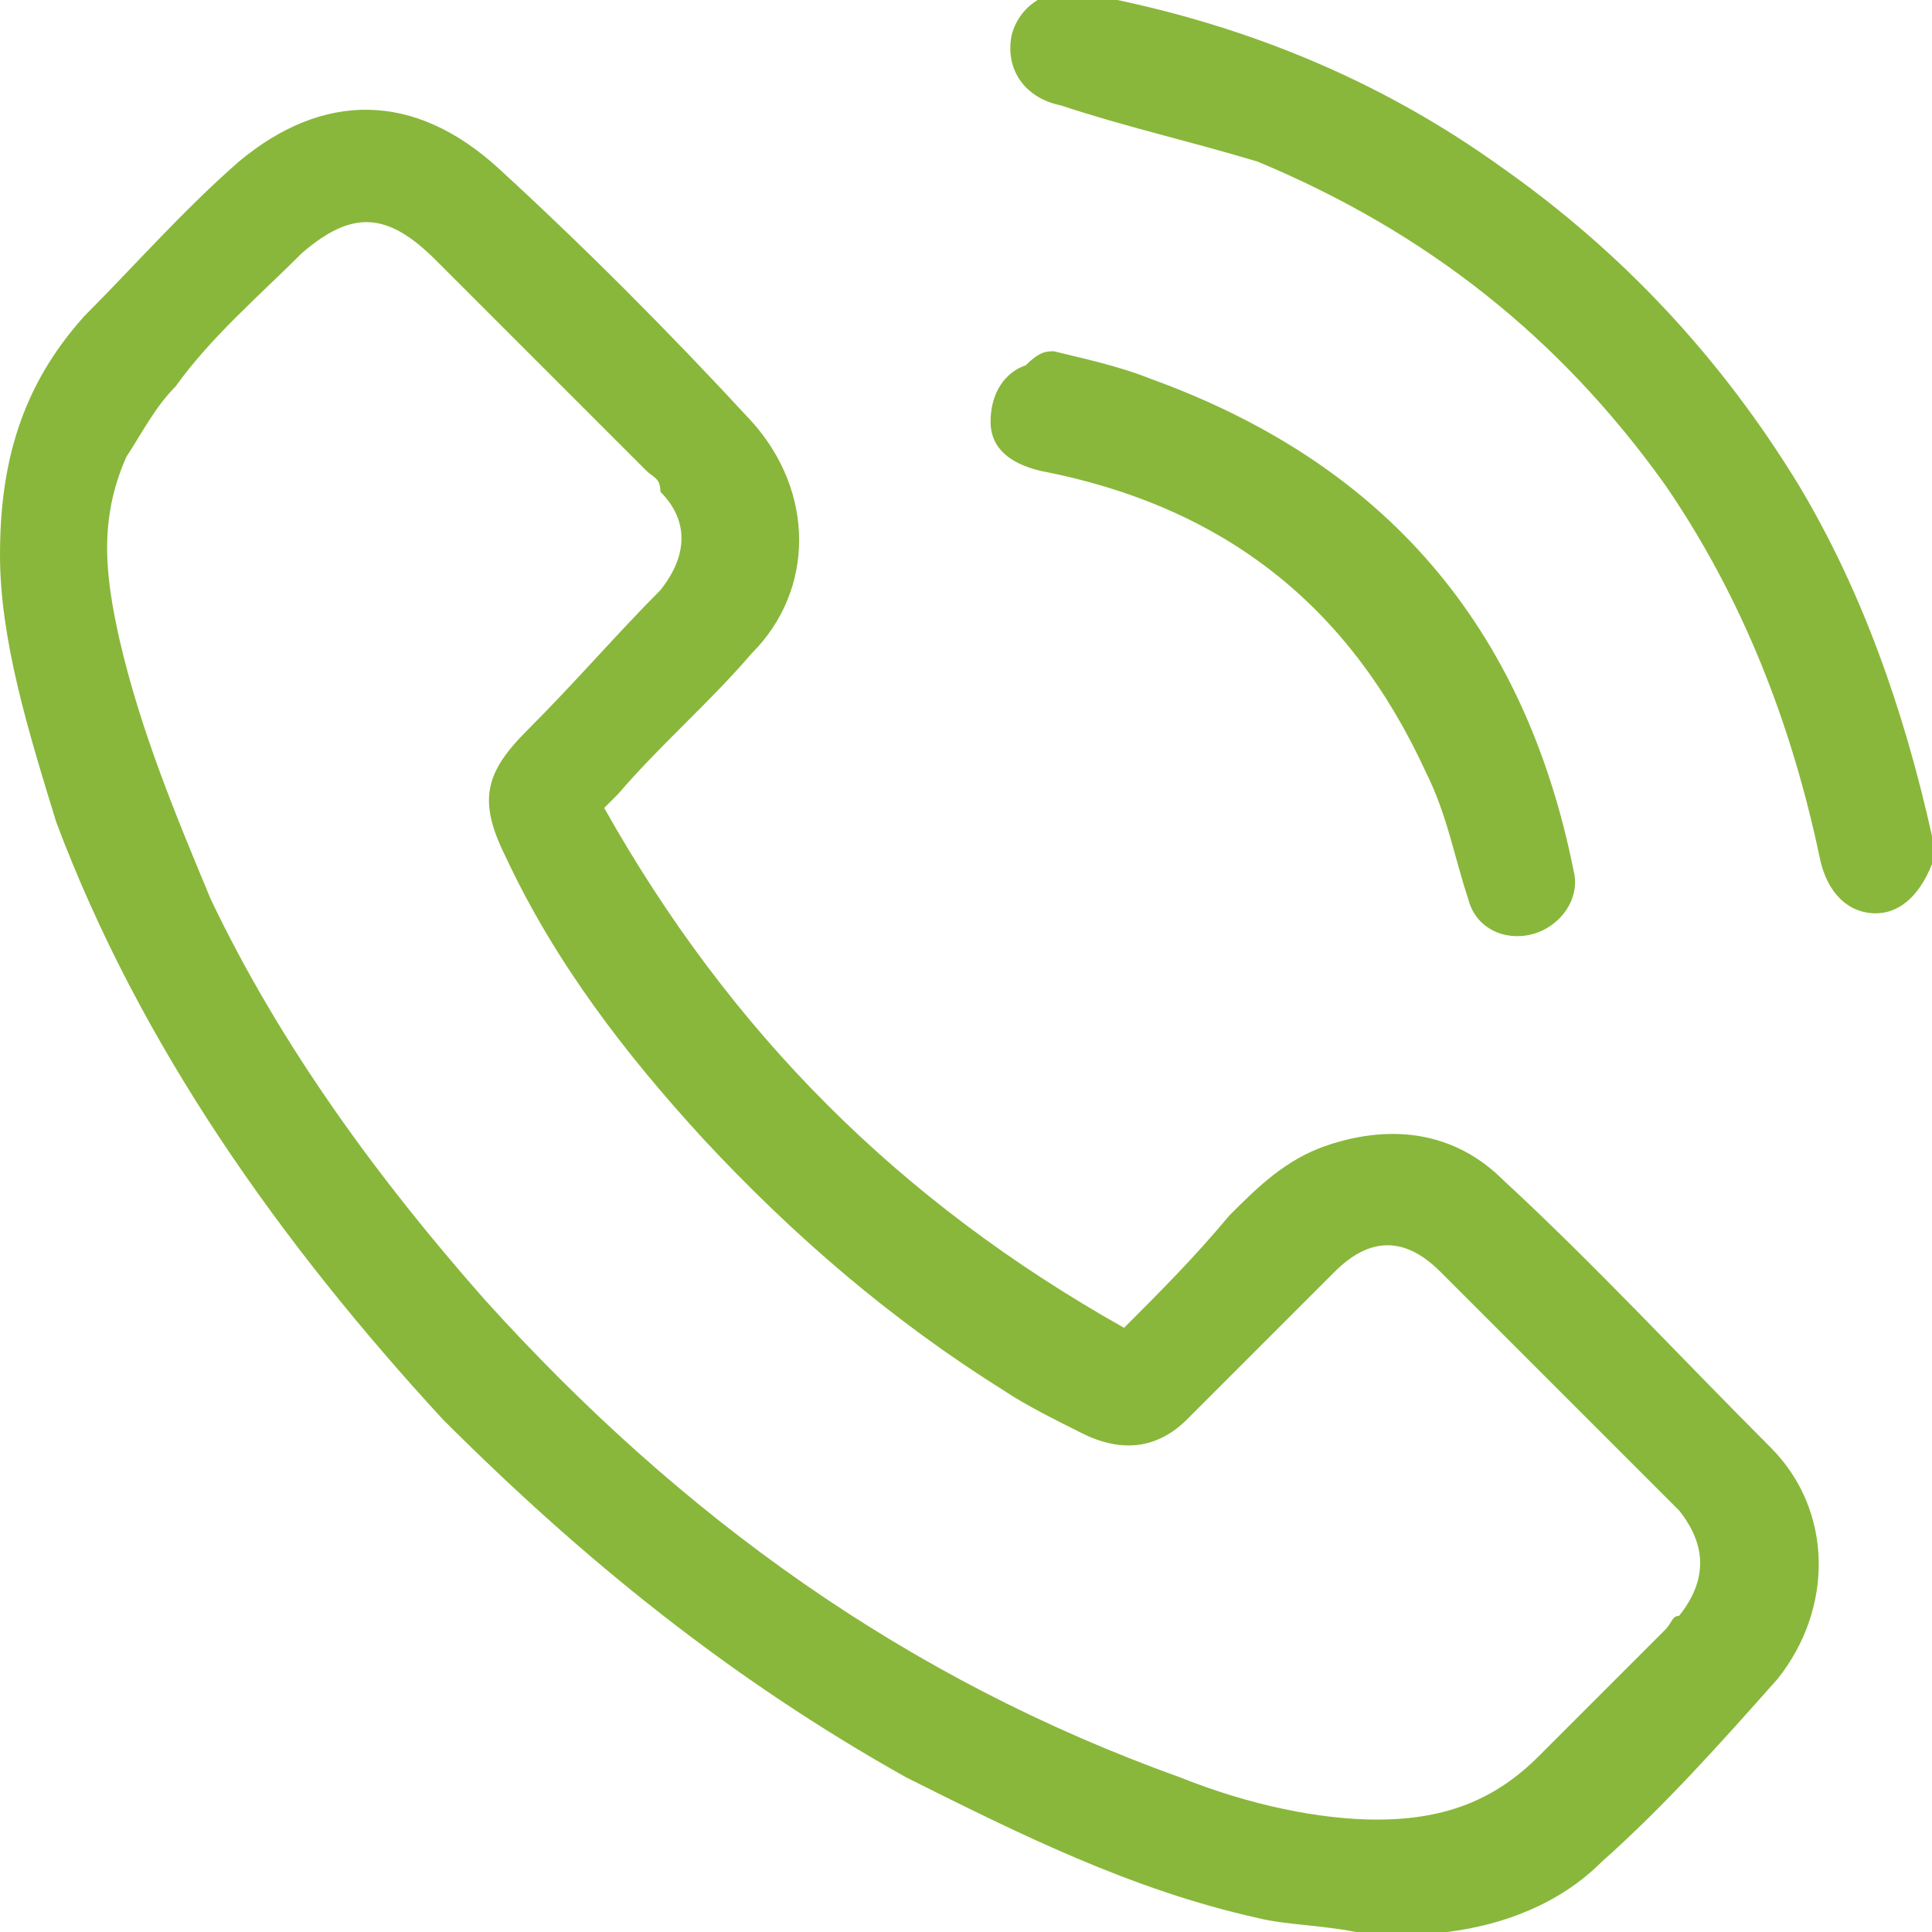
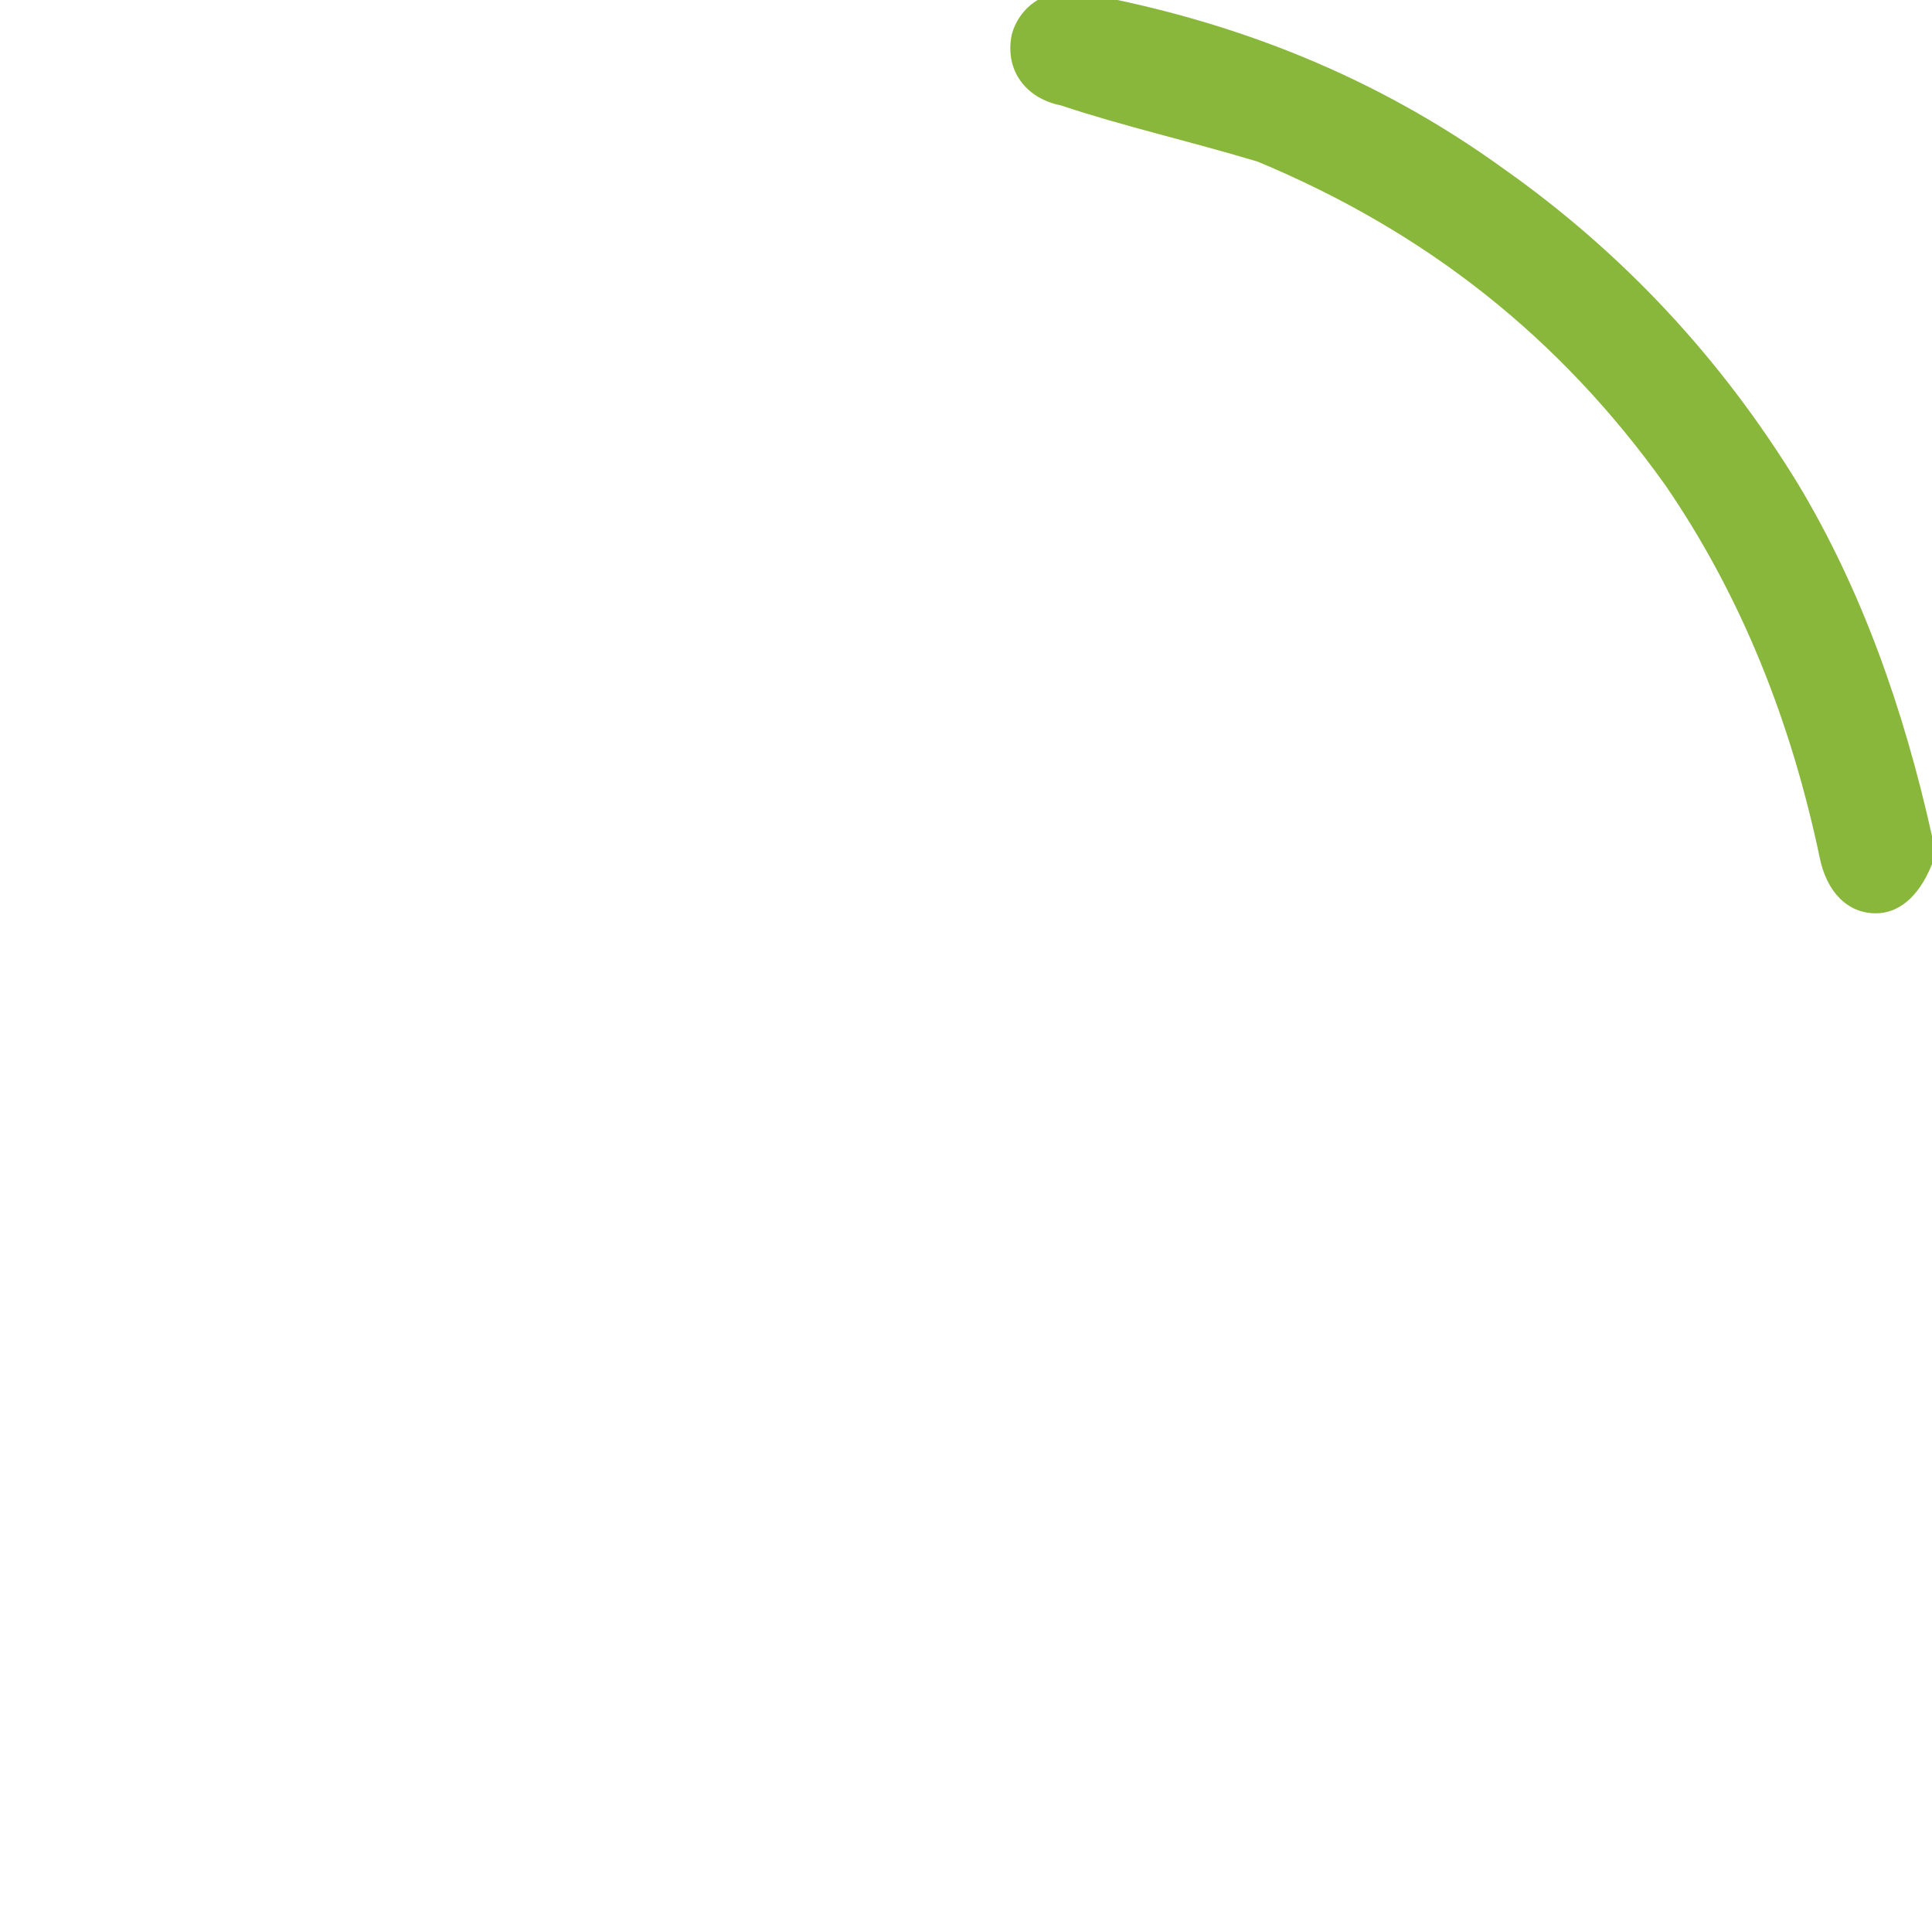
<svg xmlns="http://www.w3.org/2000/svg" version="1.1" id="Layer_1" x="0px" y="0px" viewBox="0 0 27.5 27.5" style="enable-background:new 0 0 27.5 27.5;" xml:space="preserve">
  <style type="text/css">
	.st0{fill:#89B73B;}
</style>
  <g>
-     <path class="st0" d="M19.3,27.5c-0.5-0.1-1-0.1-1.4-0.2c-1.8-0.4-3.4-1.2-5-2c-2.5-1.4-4.6-3.1-6.6-5.1c-2.3-2.5-4.3-5.3-5.5-8.5   C0.4,10.4,0,9.1,0,7.9c0-1.3,0.3-2.4,1.2-3.4C1.9,3.8,2.6,3,3.4,2.3c1.2-1,2.5-1,3.7,0.1C8.3,3.5,9.5,4.7,10.7,6   c0.9,1,0.9,2.4,0,3.3c-0.6,0.7-1.3,1.3-1.9,2c-0.1,0.1-0.1,0.1-0.2,0.2c1.8,3.2,4.2,5.6,7.4,7.4c0.5-0.5,1-1,1.5-1.6   c0.4-0.4,0.8-0.8,1.4-1c0.9-0.3,1.8-0.2,2.5,0.5c1.3,1.2,2.5,2.5,3.8,3.8c0.9,0.9,0.9,2.3,0.1,3.3c-0.8,0.9-1.6,1.8-2.5,2.6   c-0.6,0.6-1.4,0.9-2.2,1c-0.1,0-0.1,0-0.2,0.1L19.3,27.5L19.3,27.5z M19.6,25.9c1,0,1.7-0.3,2.3-0.9c0.6-0.6,1.2-1.2,1.8-1.8   c0.1-0.1,0.1-0.2,0.2-0.2c0.4-0.5,0.4-1,0-1.5c-0.5-0.5-1-1-1.5-1.5c-0.6-0.6-1.3-1.3-1.9-1.9c-0.5-0.5-1-0.5-1.5,0   c-0.1,0.1-0.2,0.2-0.3,0.3c-0.6,0.6-1.2,1.2-1.8,1.8c-0.4,0.4-0.9,0.5-1.5,0.2c-0.4-0.2-0.8-0.4-1.1-0.6c-1.6-1-3-2.2-4.3-3.6   c-1.1-1.2-2.1-2.5-2.8-4c-0.4-0.8-0.3-1.2,0.3-1.8C8.2,9.7,8.8,9,9.4,8.4c0.4-0.5,0.4-1,0-1.4C9.4,6.8,9.3,6.8,9.2,6.7   c-1-1-2-2-3-3C5.5,3,5,3,4.3,3.6C3.7,4.2,3,4.8,2.5,5.5c-0.3,0.3-0.5,0.7-0.7,1C1.4,7.4,1.5,8.2,1.7,9.1c0.3,1.3,0.8,2.5,1.3,3.7   c1,2.1,2.4,4,3.9,5.7c2.8,3.1,6,5.4,9.9,6.8C17.8,25.7,18.8,25.9,19.6,25.9L19.6,25.9z" />
    <path class="st0" d="M27.5,12.3C27.5,12.3,27.5,12.3,27.5,12.3C27.3,12.8,27,13,26.7,13c-0.4,0-0.7-0.3-0.8-0.8   c-0.4-1.9-1.1-3.7-2.2-5.3c-1.5-2.1-3.4-3.6-5.8-4.6C16.9,2,16,1.8,15.1,1.5c-0.5-0.1-0.8-0.5-0.7-1c0.1-0.4,0.5-0.7,1-0.6   c2.2,0.4,4.2,1.2,6,2.5c1.7,1.2,3.1,2.7,4.2,4.5c0.9,1.5,1.5,3.2,1.9,5c0,0.1,0,0.1,0.1,0.2L27.5,12.3L27.5,12.3z" />
-     <path class="st0" d="M15,5c0.4,0.1,0.9,0.2,1.4,0.4c3.3,1.2,5.3,3.5,6,7c0.1,0.4-0.2,0.8-0.6,0.9c-0.4,0.1-0.8-0.1-0.9-0.5   c-0.2-0.6-0.3-1.2-0.6-1.8c-1.1-2.4-2.9-3.8-5.5-4.3c-0.4-0.1-0.7-0.3-0.7-0.7c0-0.4,0.2-0.7,0.5-0.8C14.8,5,14.9,5,15,5z" />
  </g>
</svg>